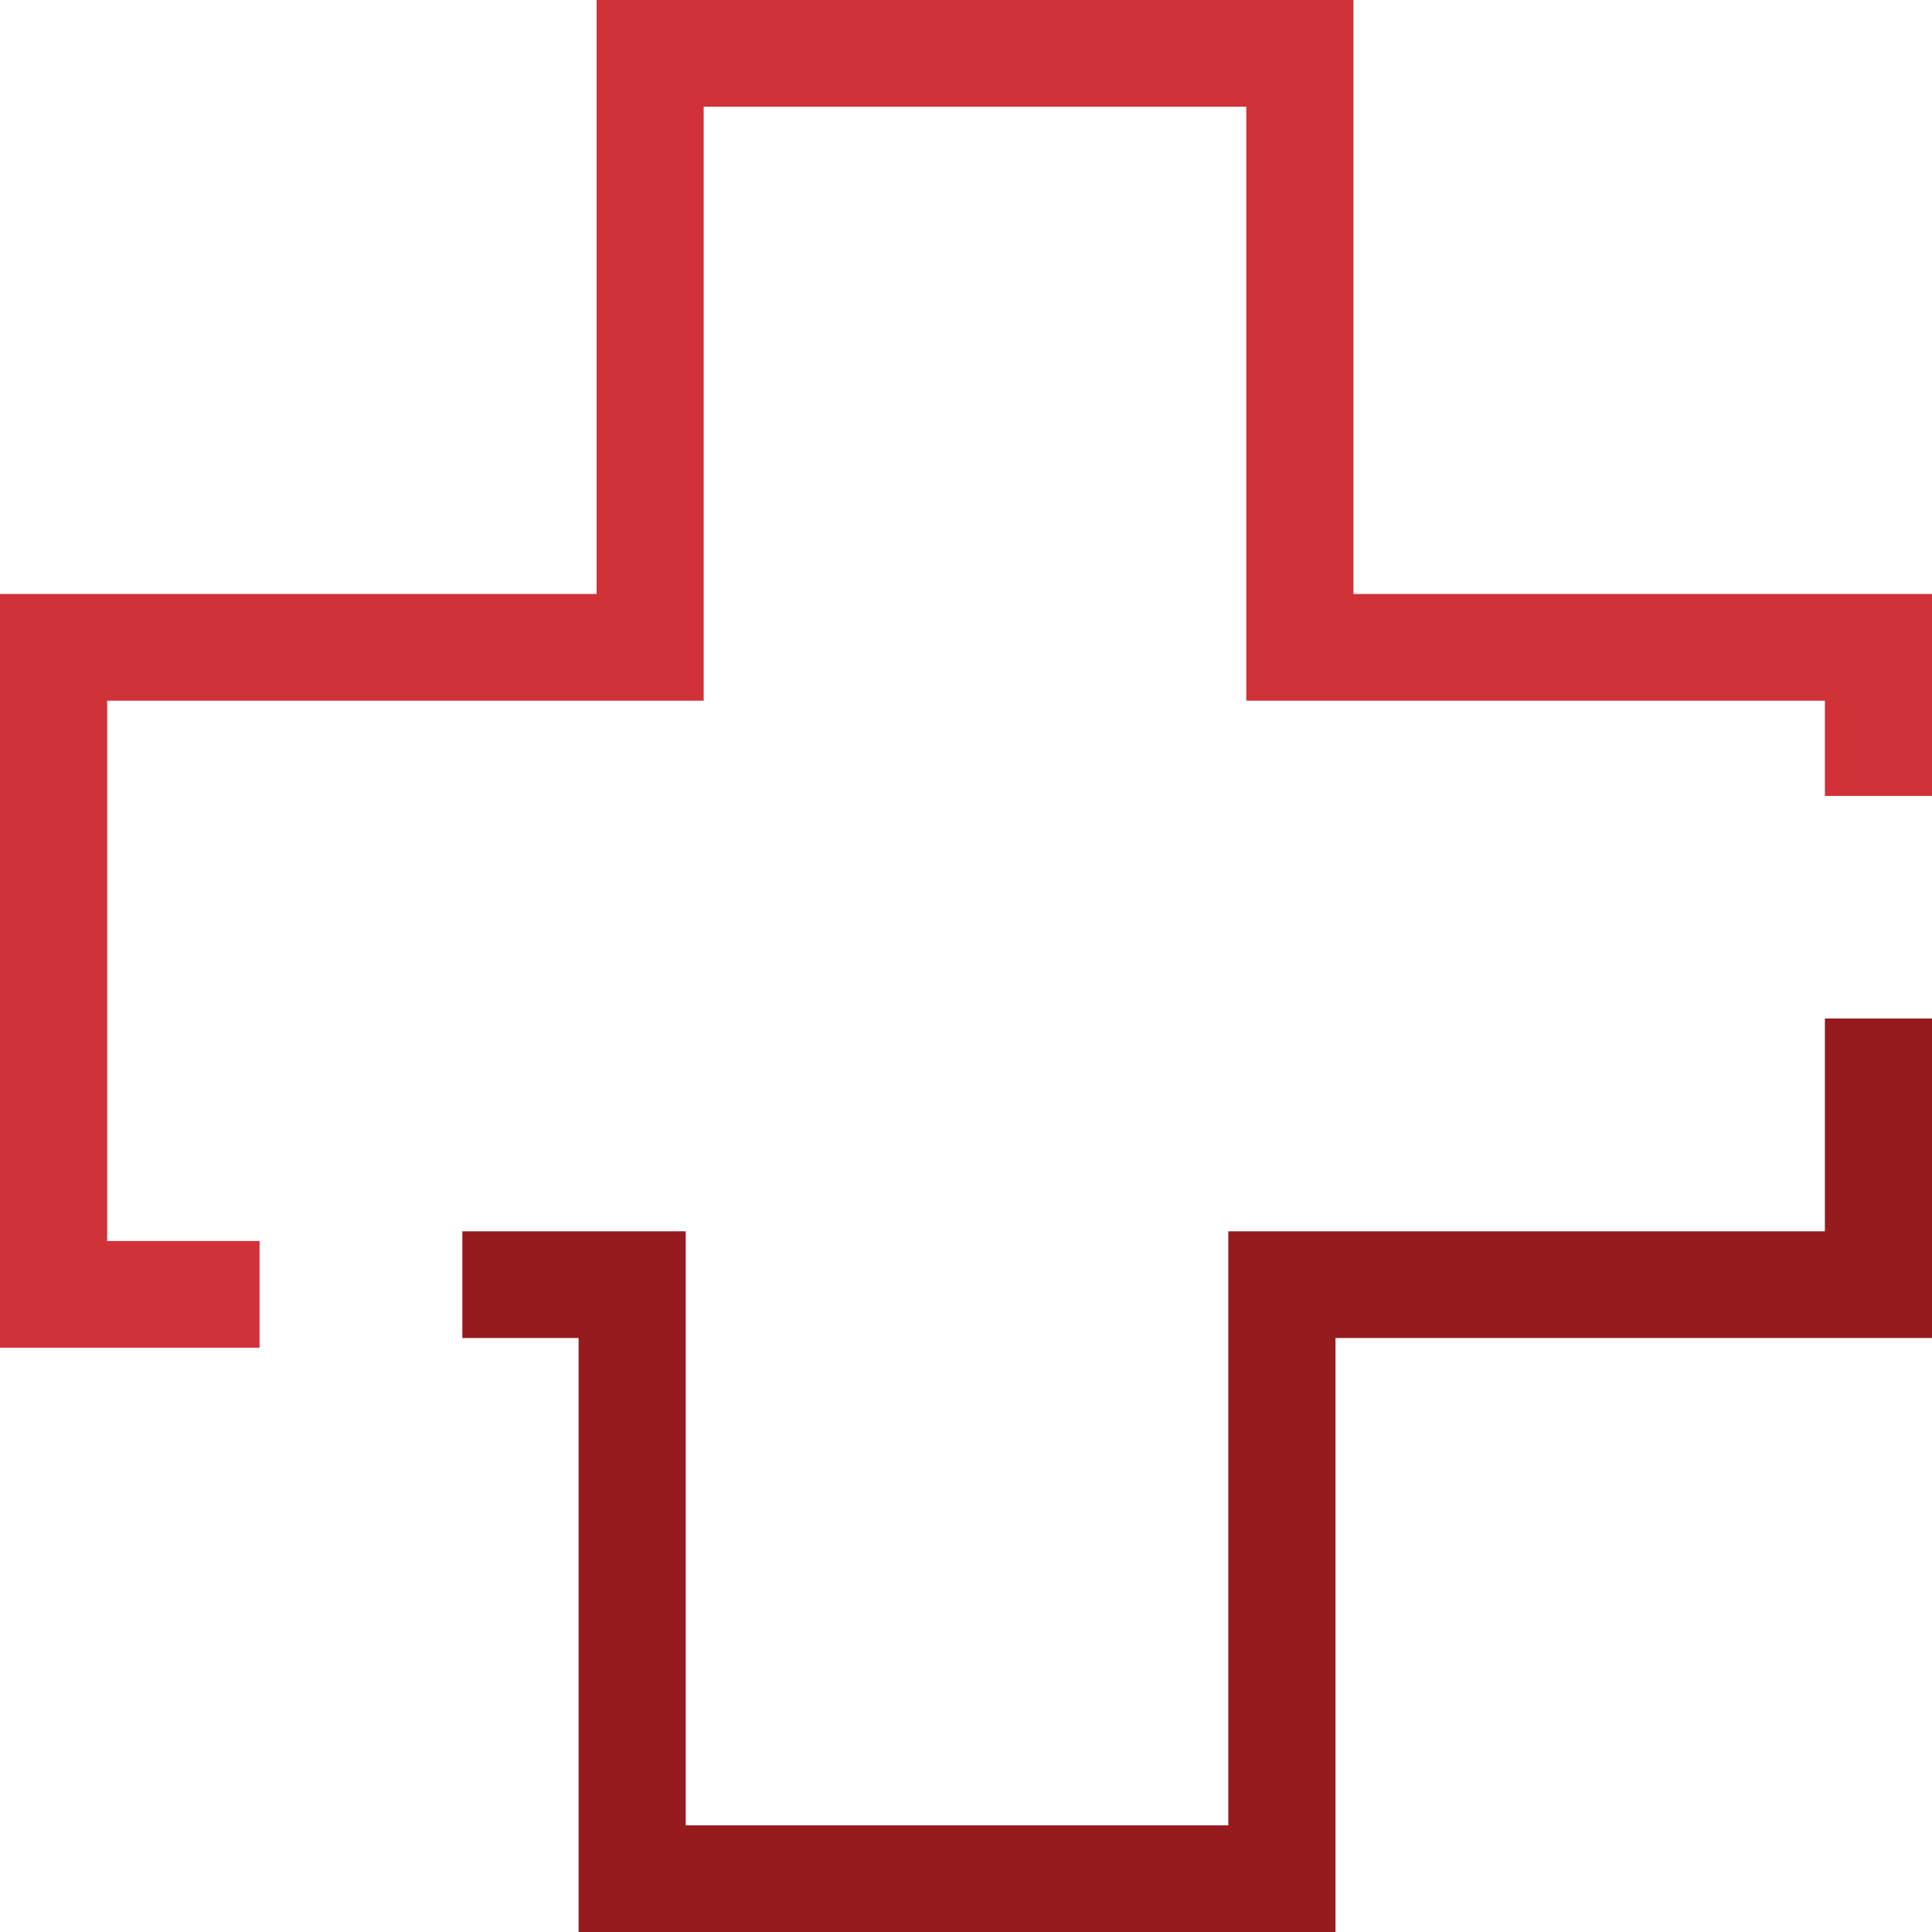
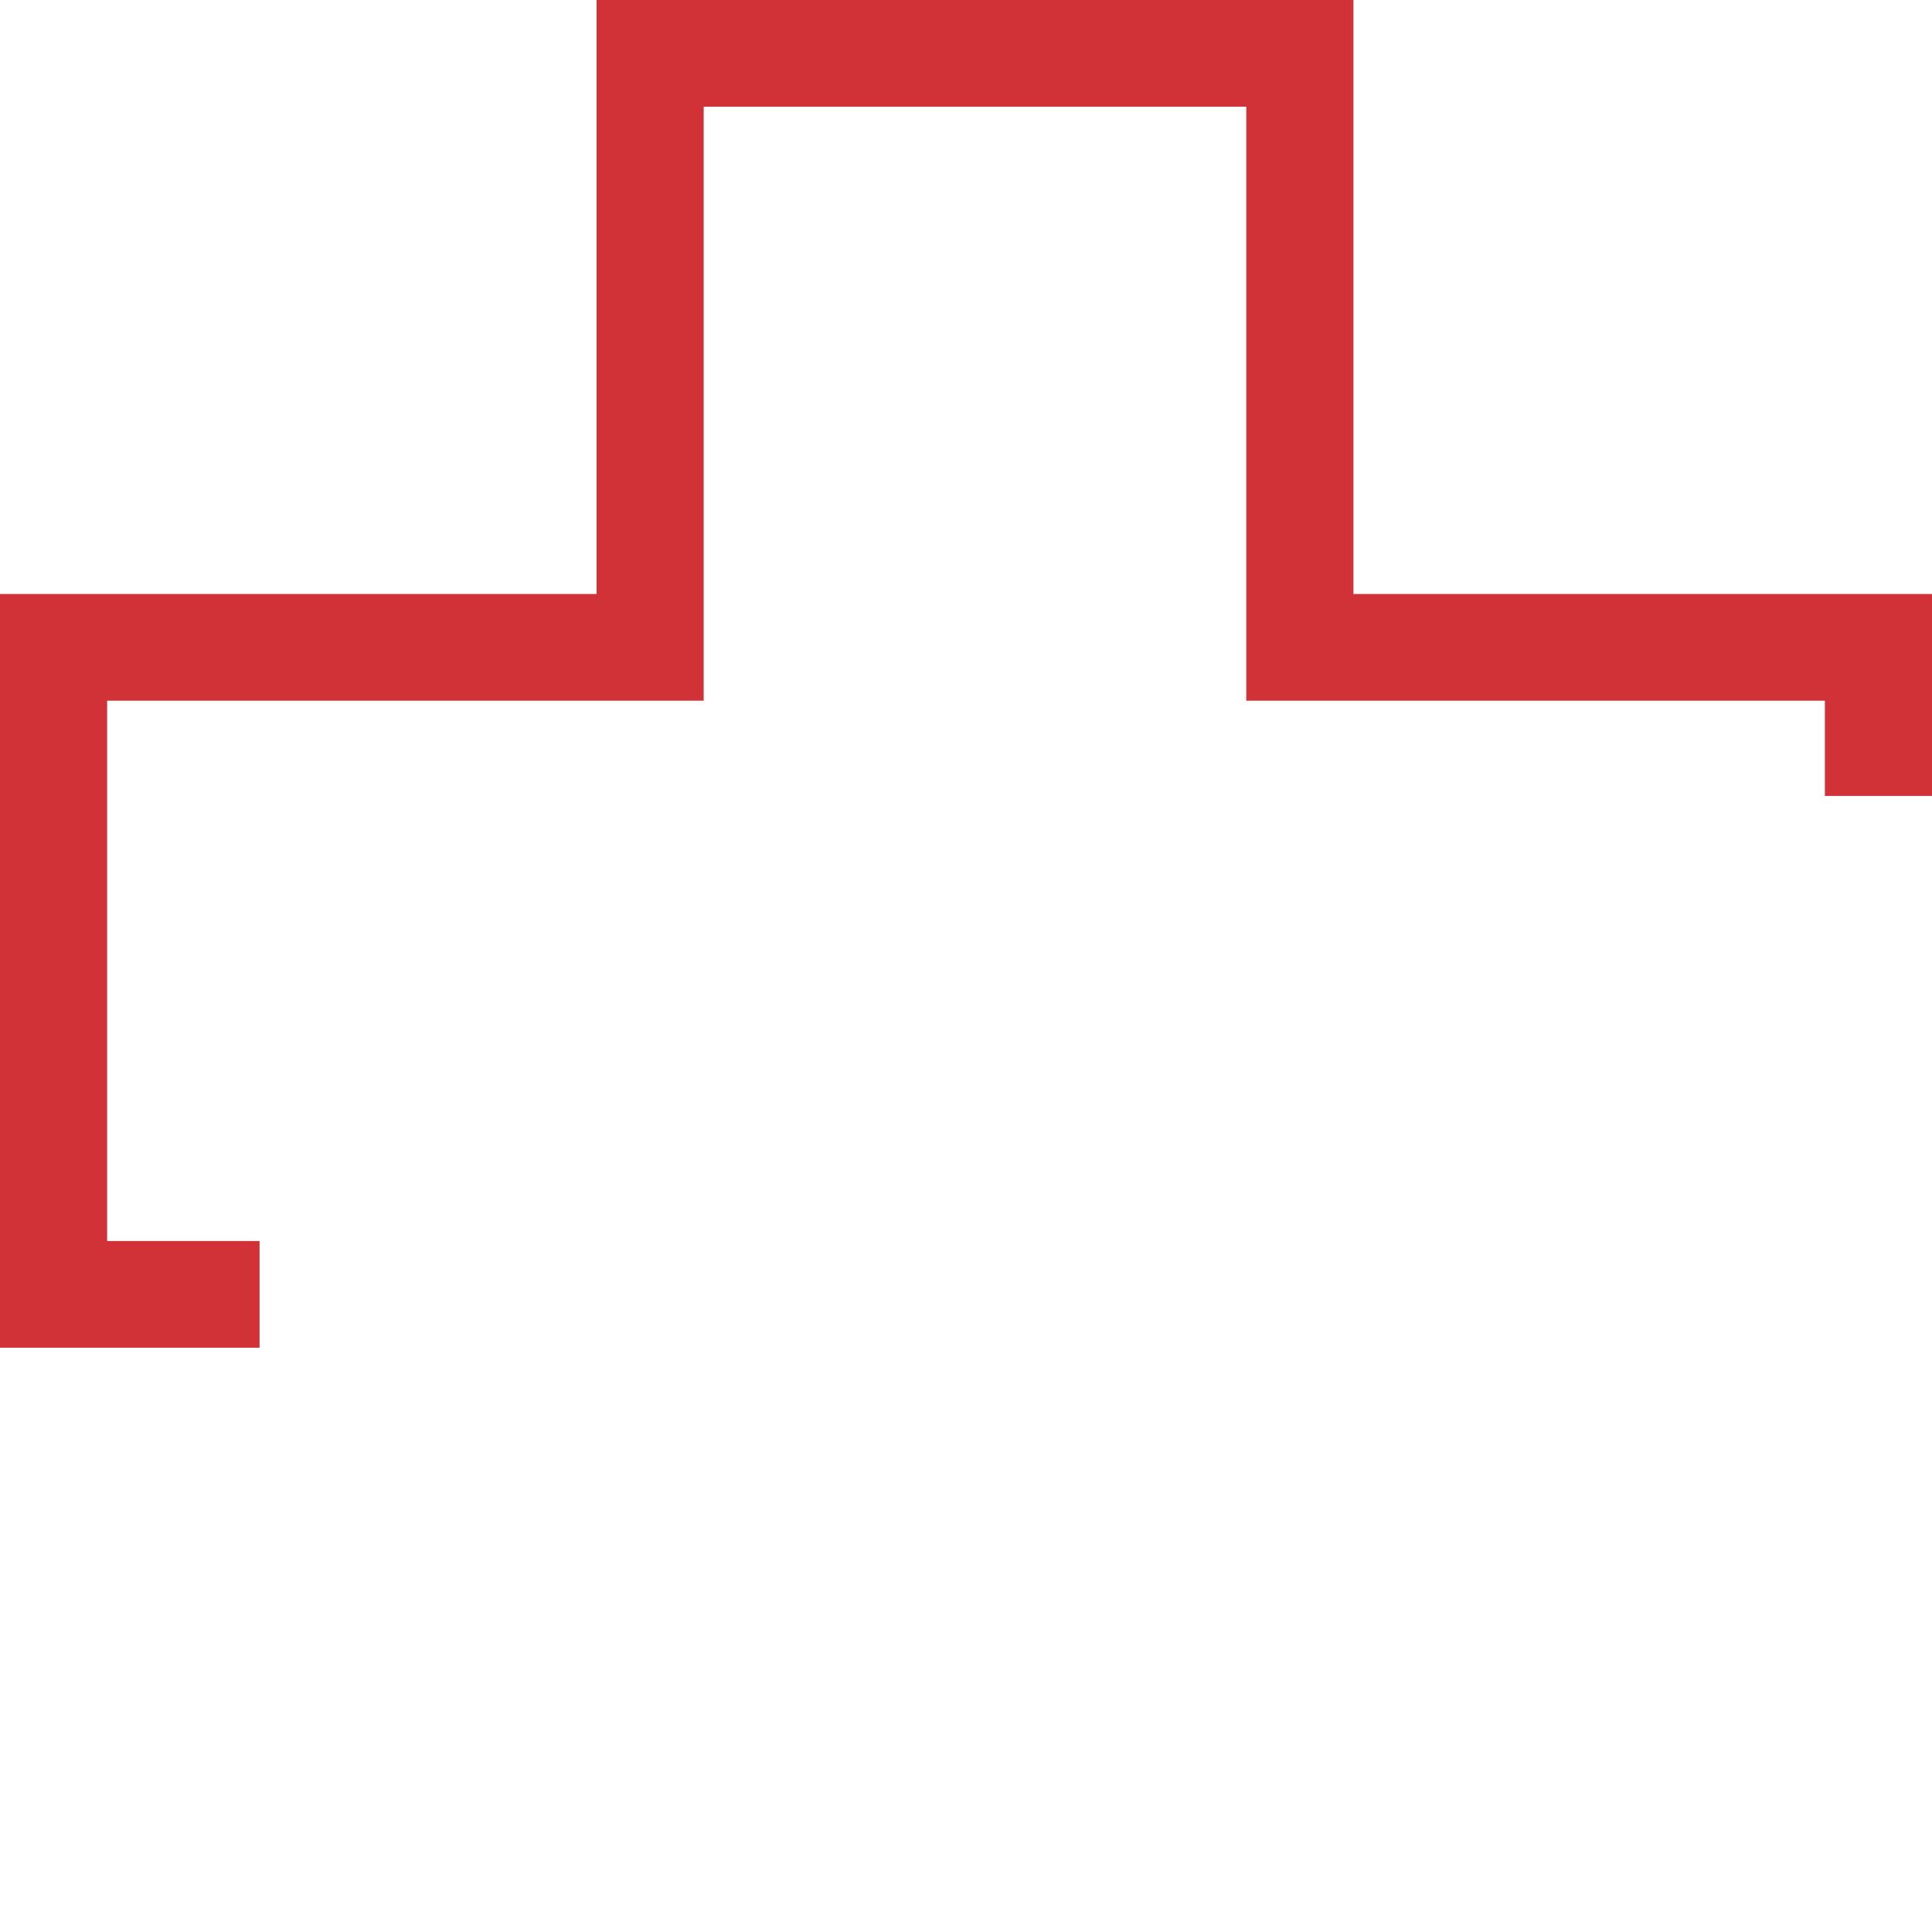
<svg xmlns="http://www.w3.org/2000/svg" width="40" height="40" viewBox="0 0 40 40" fill="none">
  <path d="M5.374 27.903H0V12.298H12.351V0H28.021V12.298H40V16.479H37.782V14.507H25.803V2.209H14.569V14.507H2.218V25.694H5.374V27.903Z" fill="#D13238" />
-   <path d="M27.65 40H11.979V27.702H9.572V25.493H14.197V37.792H25.431V25.493H37.782V21.087H40V27.702H27.65V40Z" fill="#961B1E" />
</svg>